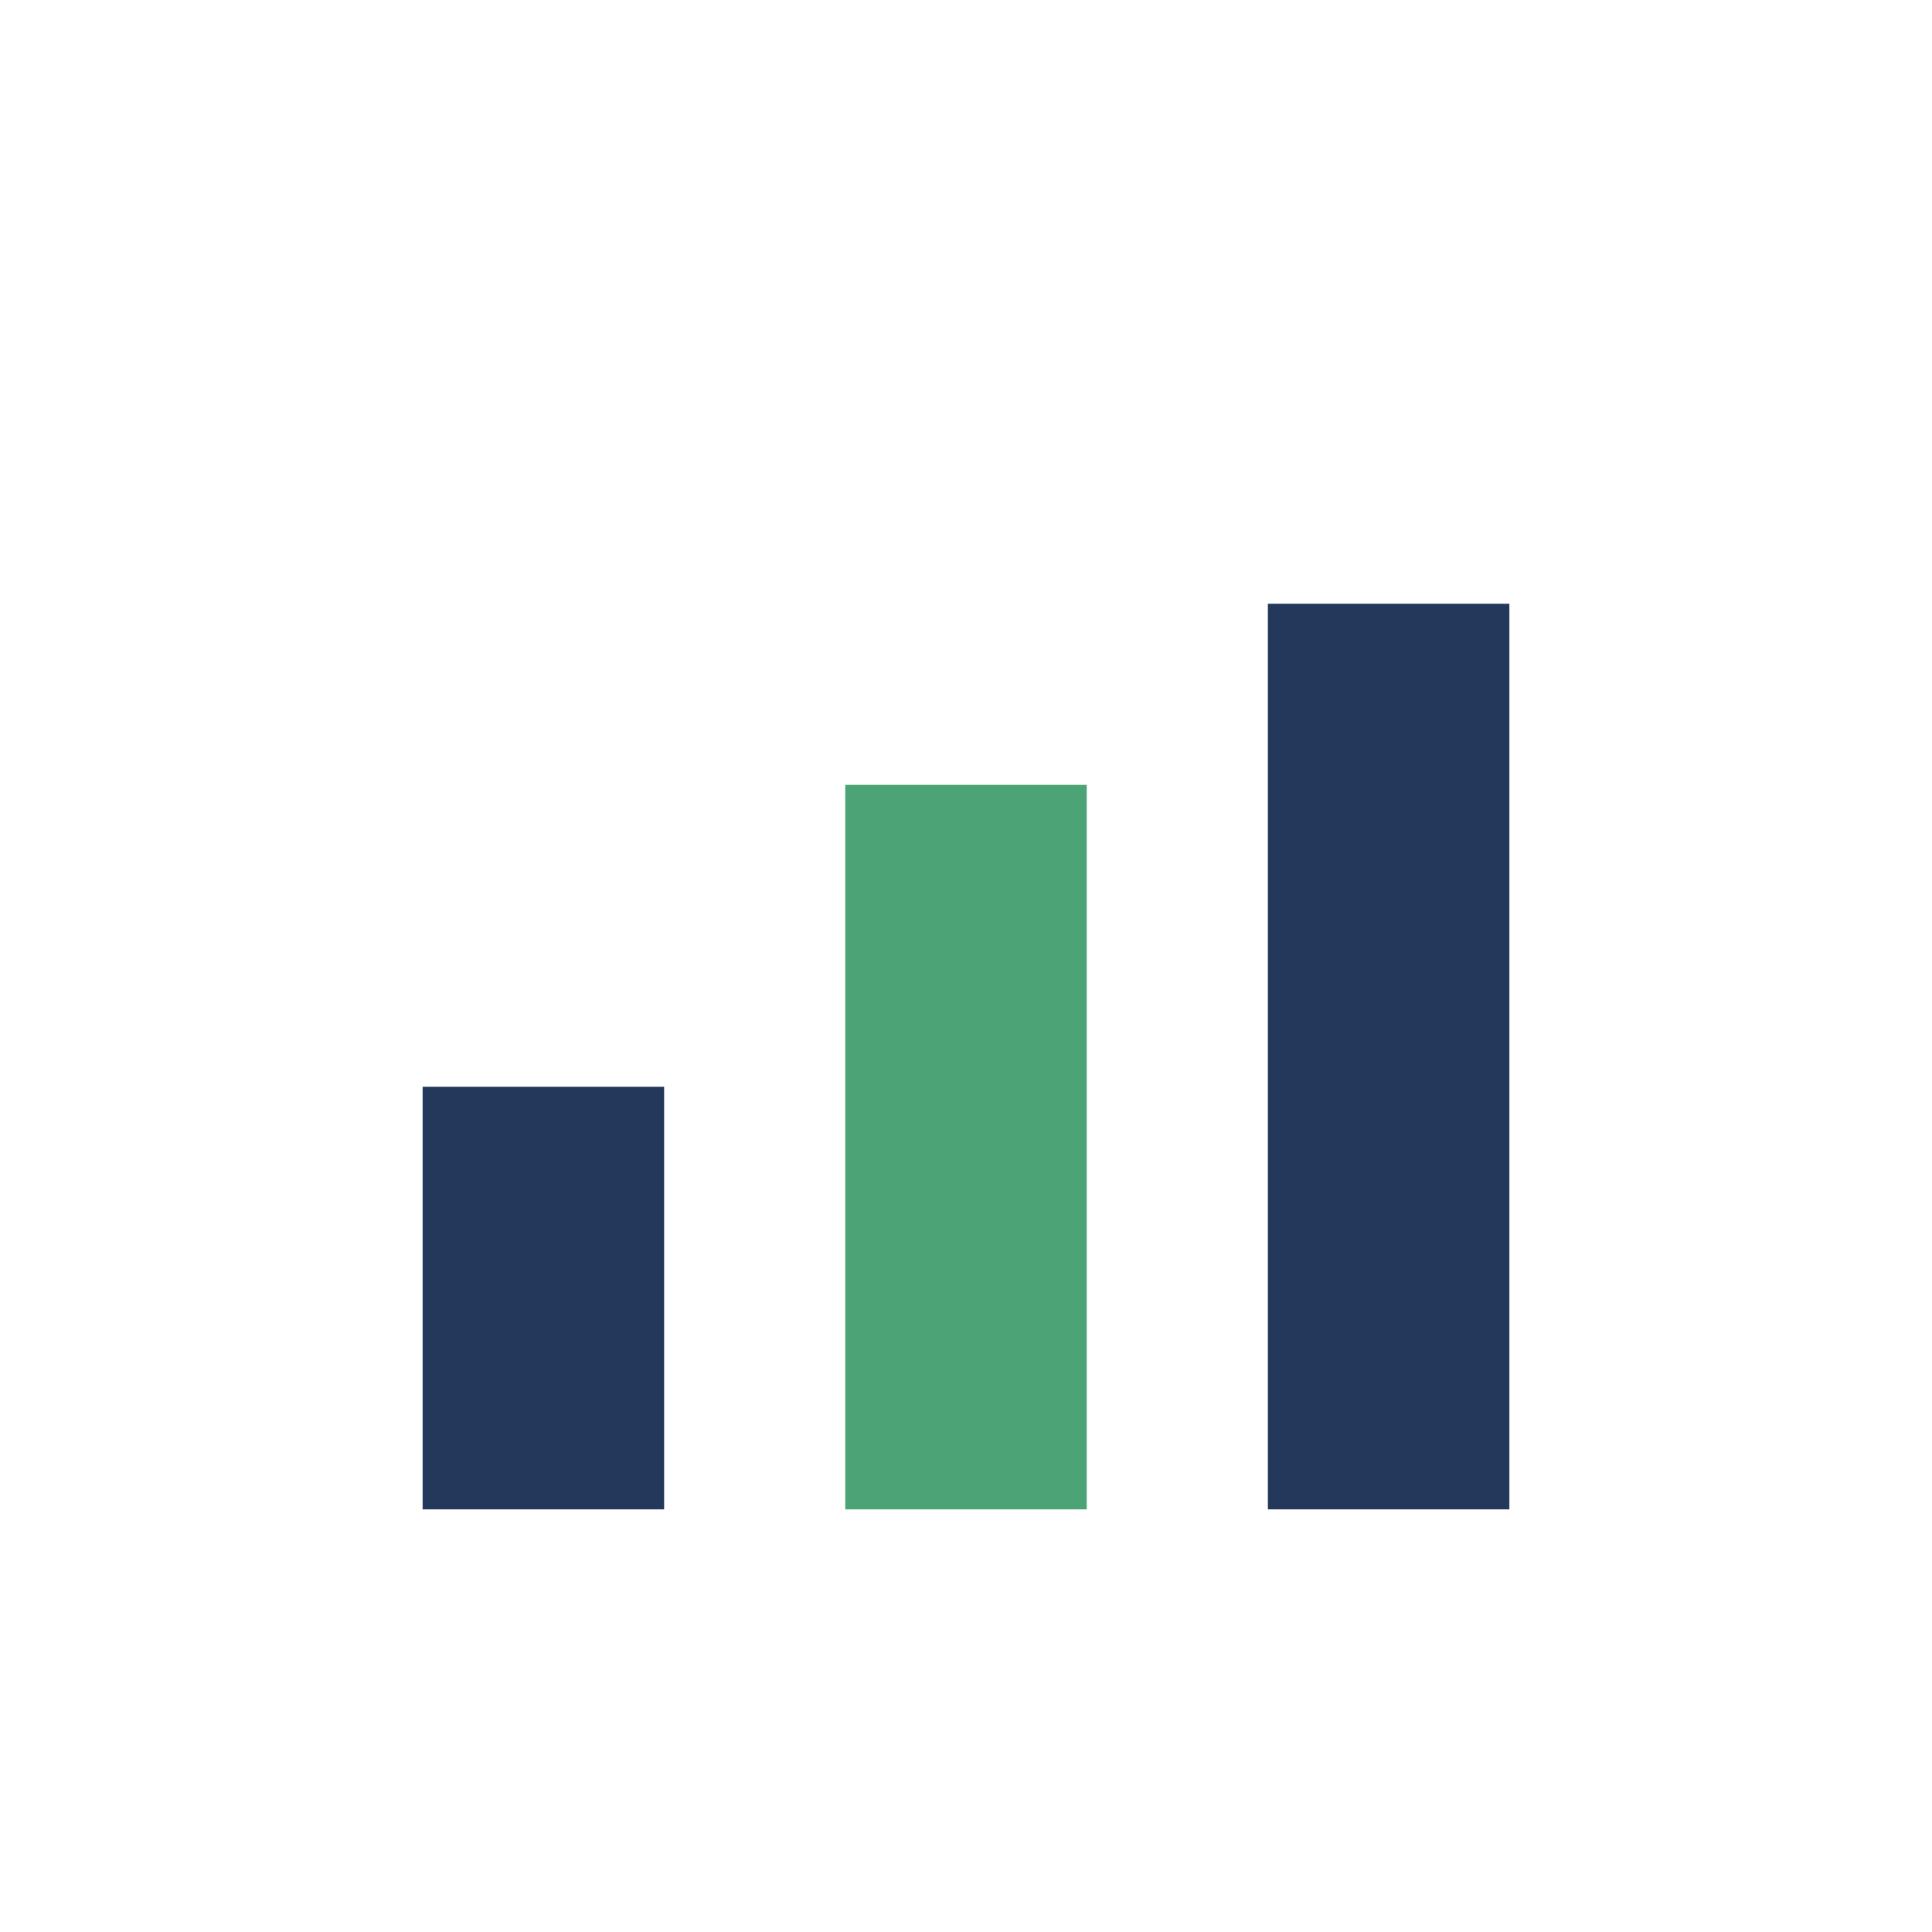
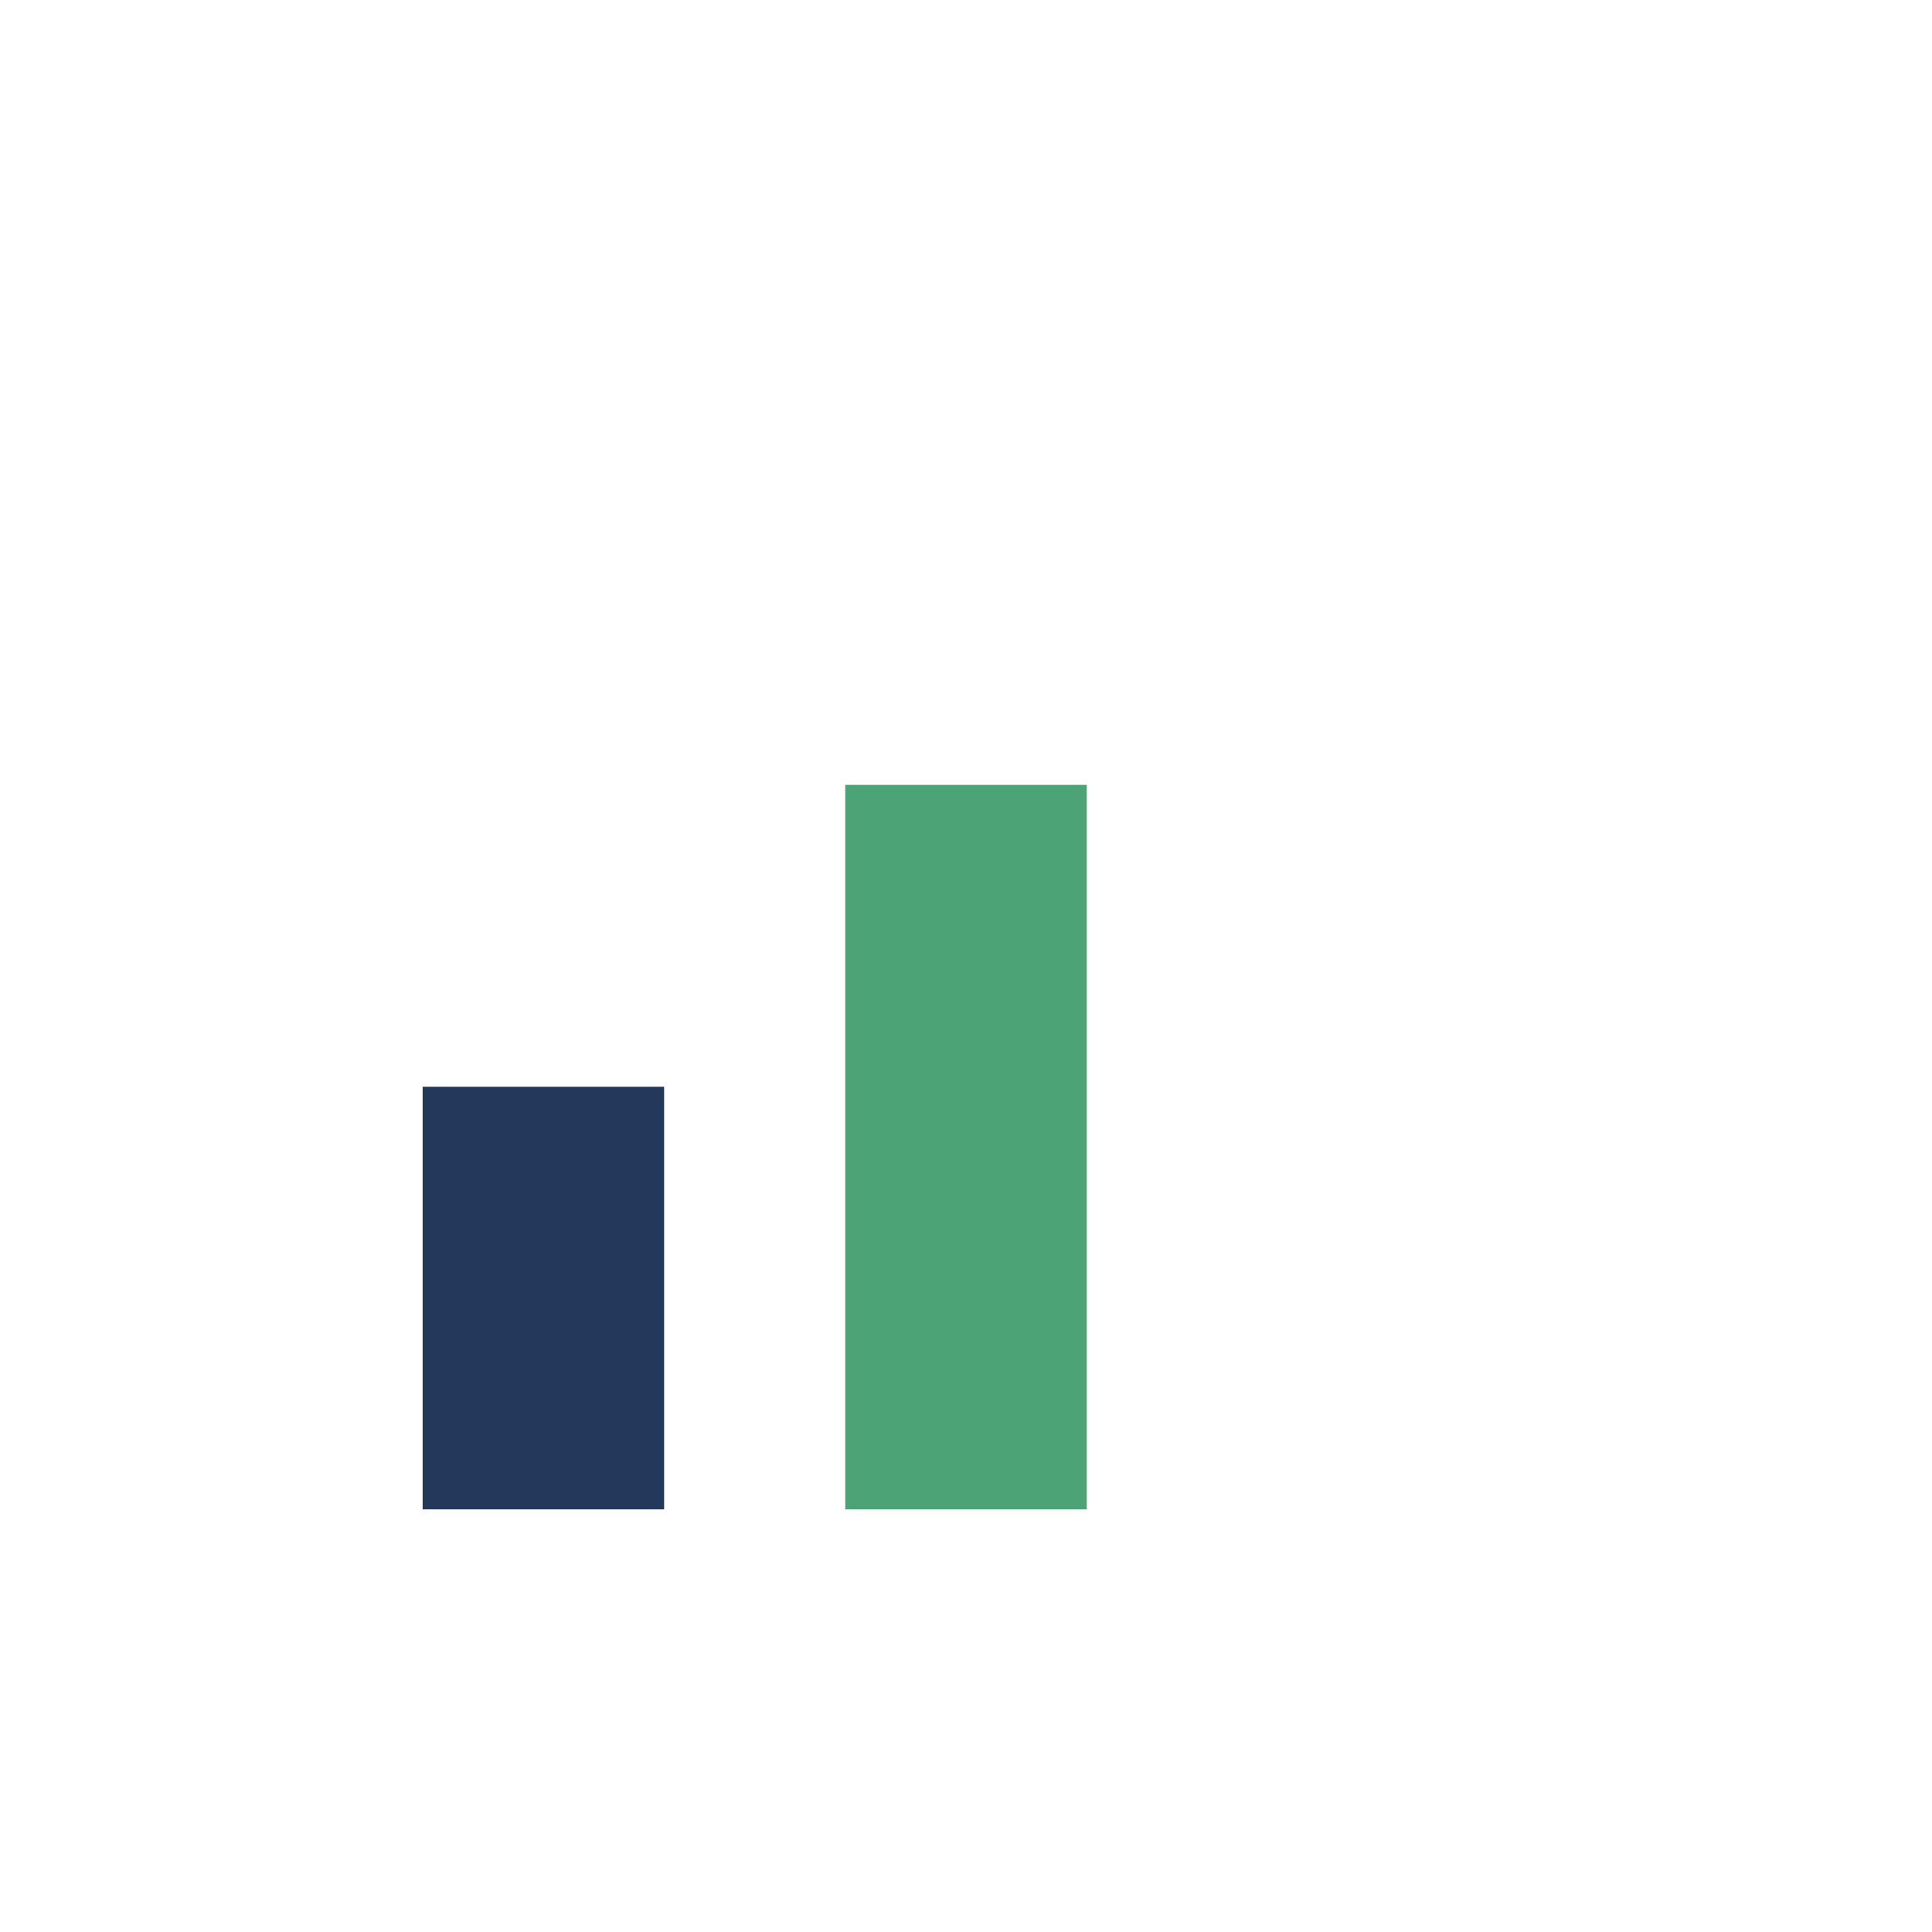
<svg xmlns="http://www.w3.org/2000/svg" width="32" height="32" viewBox="0 0 32 32">
  <rect x="7" y="18" width="4" height="7" fill="#23385B" />
  <rect x="14" y="13" width="4" height="12" fill="#4CA375" />
-   <rect x="21" y="10" width="4" height="15" fill="#23385B" />
</svg>